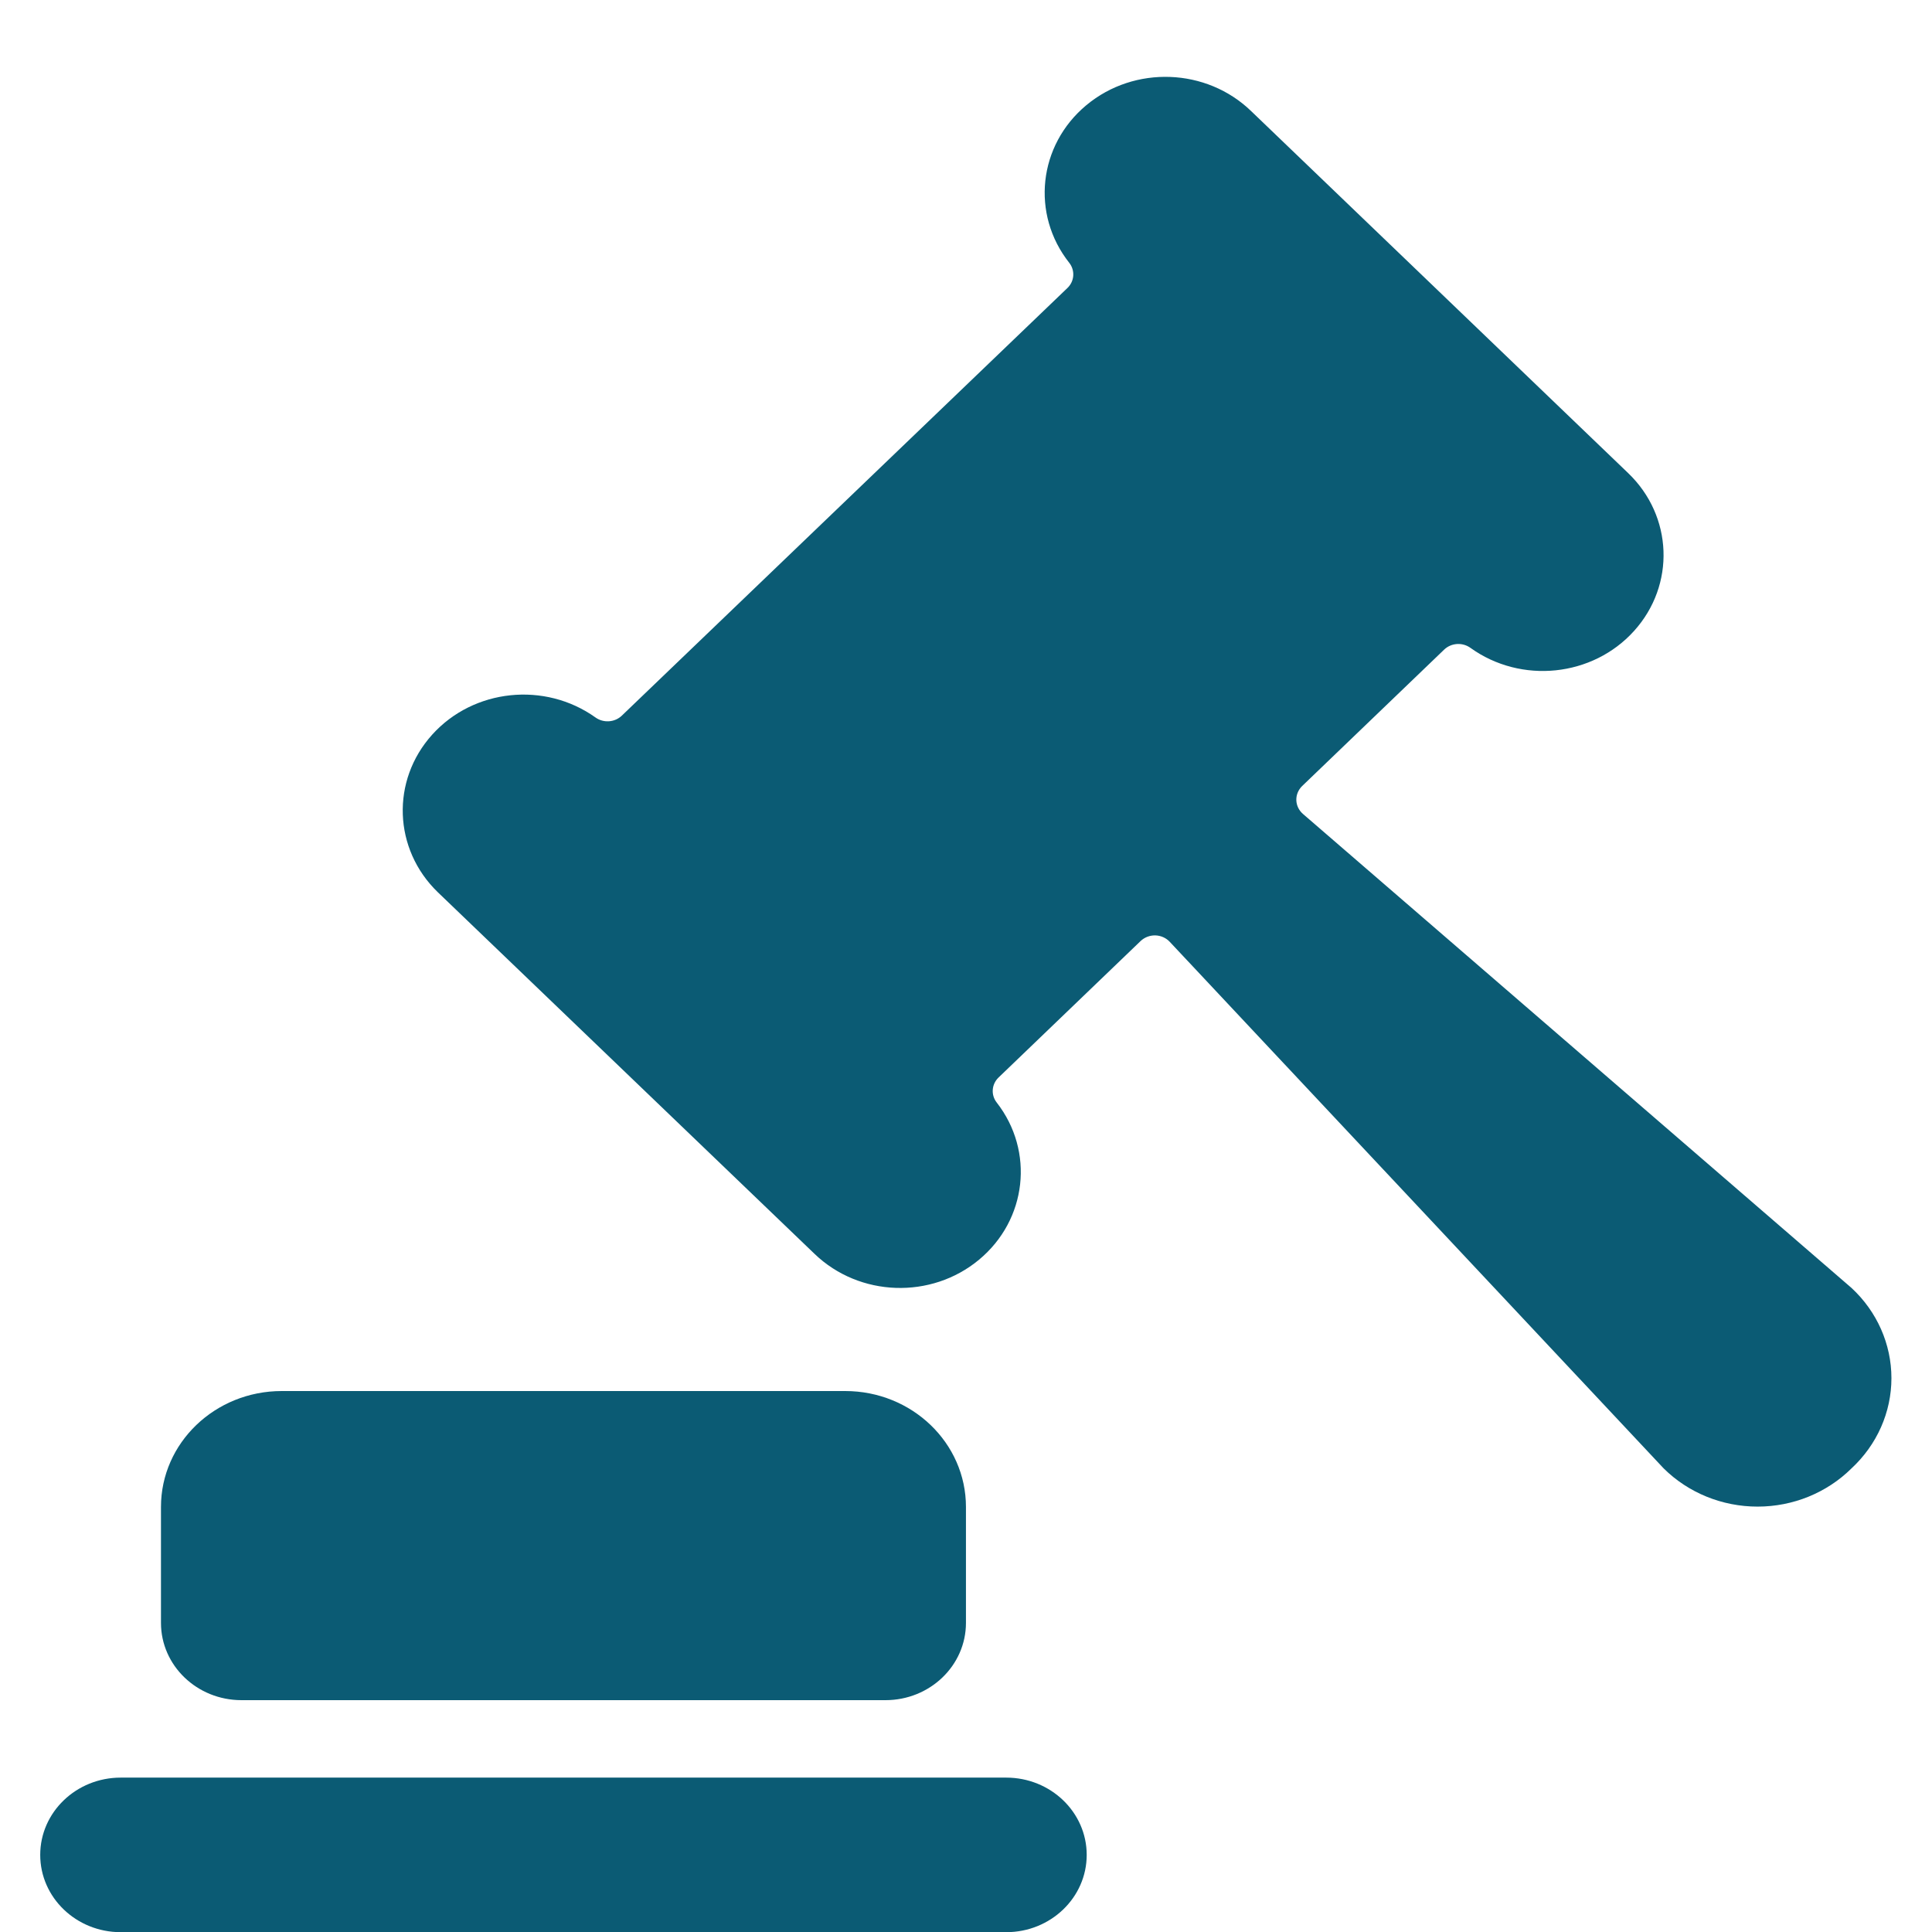
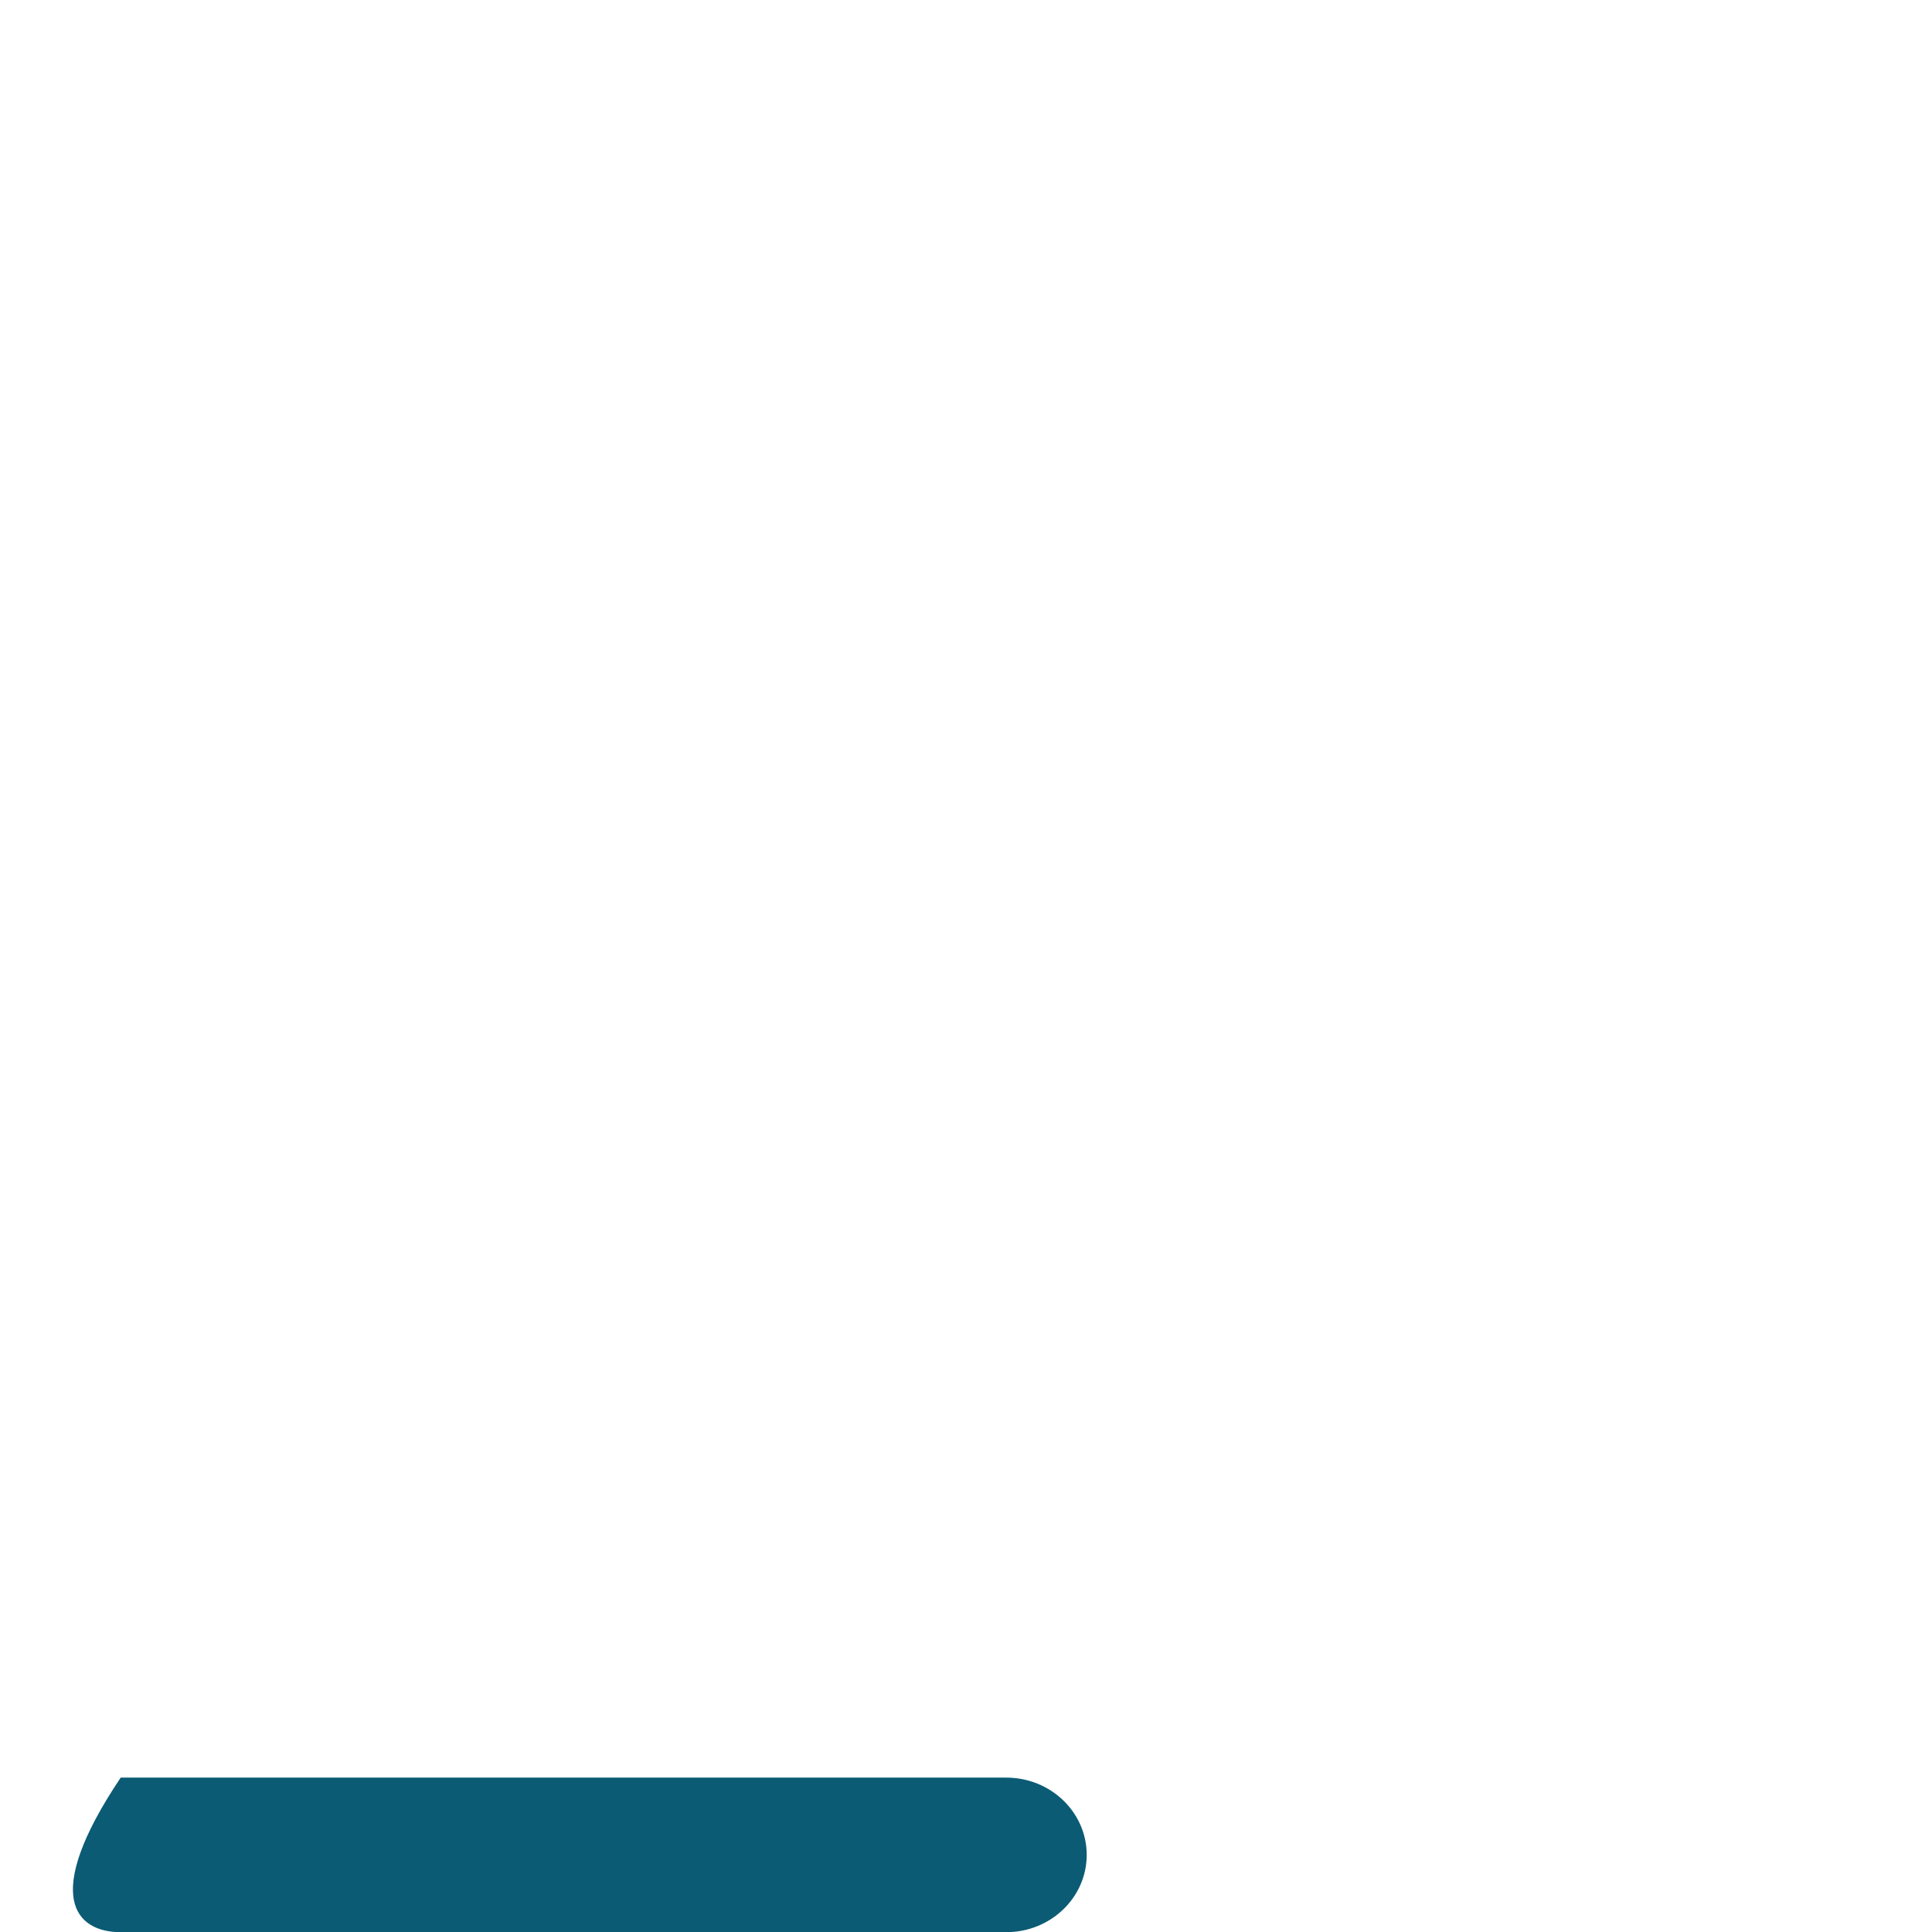
<svg xmlns="http://www.w3.org/2000/svg" width="44" height="44" viewBox="0 0 44 44" fill="none">
-   <path d="M5.499 38.72H20.166C21.178 38.72 21.999 37.932 21.999 36.96V34.32C21.999 32.862 20.768 31.68 19.249 31.68H6.416C4.897 31.68 3.666 32.862 3.666 34.32V36.96C3.666 37.932 4.487 38.72 5.499 38.72Z" fill="#0B5B74" />
-   <path d="M42.166 33.442C42.747 32.904 43.076 32.162 43.076 31.387C43.076 30.611 42.747 29.869 42.166 29.331L29.674 18.537C29.581 18.456 29.526 18.342 29.523 18.222C29.52 18.101 29.569 17.985 29.657 17.9L32.889 14.795C33.051 14.64 33.306 14.623 33.489 14.755C34.644 15.585 36.271 15.416 37.215 14.369C38.16 13.322 38.101 11.753 37.08 10.774L28.499 2.535C27.48 1.545 25.836 1.484 24.741 2.395C23.645 3.307 23.475 4.878 24.352 5.986C24.488 6.161 24.471 6.406 24.309 6.56L14.162 16.298C14.001 16.453 13.745 16.471 13.562 16.34C12.407 15.516 10.786 15.686 9.844 16.73C8.901 17.775 8.957 19.34 9.971 20.32L18.553 28.558C19.573 29.538 21.208 29.595 22.298 28.688C23.389 27.781 23.564 26.219 22.7 25.11C22.563 24.936 22.582 24.691 22.744 24.537L25.976 21.432C26.065 21.347 26.187 21.3 26.313 21.303C26.439 21.307 26.557 21.36 26.641 21.45L37.889 33.442C38.45 33.998 39.221 34.312 40.028 34.312C40.834 34.312 41.605 33.998 42.166 33.442Z" fill="#0B5B74" />
-   <path d="M22.916 40.484H2.749C1.737 40.484 0.916 41.272 0.916 42.244C0.916 43.216 1.737 44.004 2.749 44.004H22.916C23.928 44.004 24.749 43.216 24.749 42.244C24.749 41.272 23.928 40.484 22.916 40.484Z" fill="#0B5B74" />
+   <path d="M22.916 40.484H2.749C0.916 43.216 1.737 44.004 2.749 44.004H22.916C23.928 44.004 24.749 43.216 24.749 42.244C24.749 41.272 23.928 40.484 22.916 40.484Z" fill="#0B5B74" />
</svg>